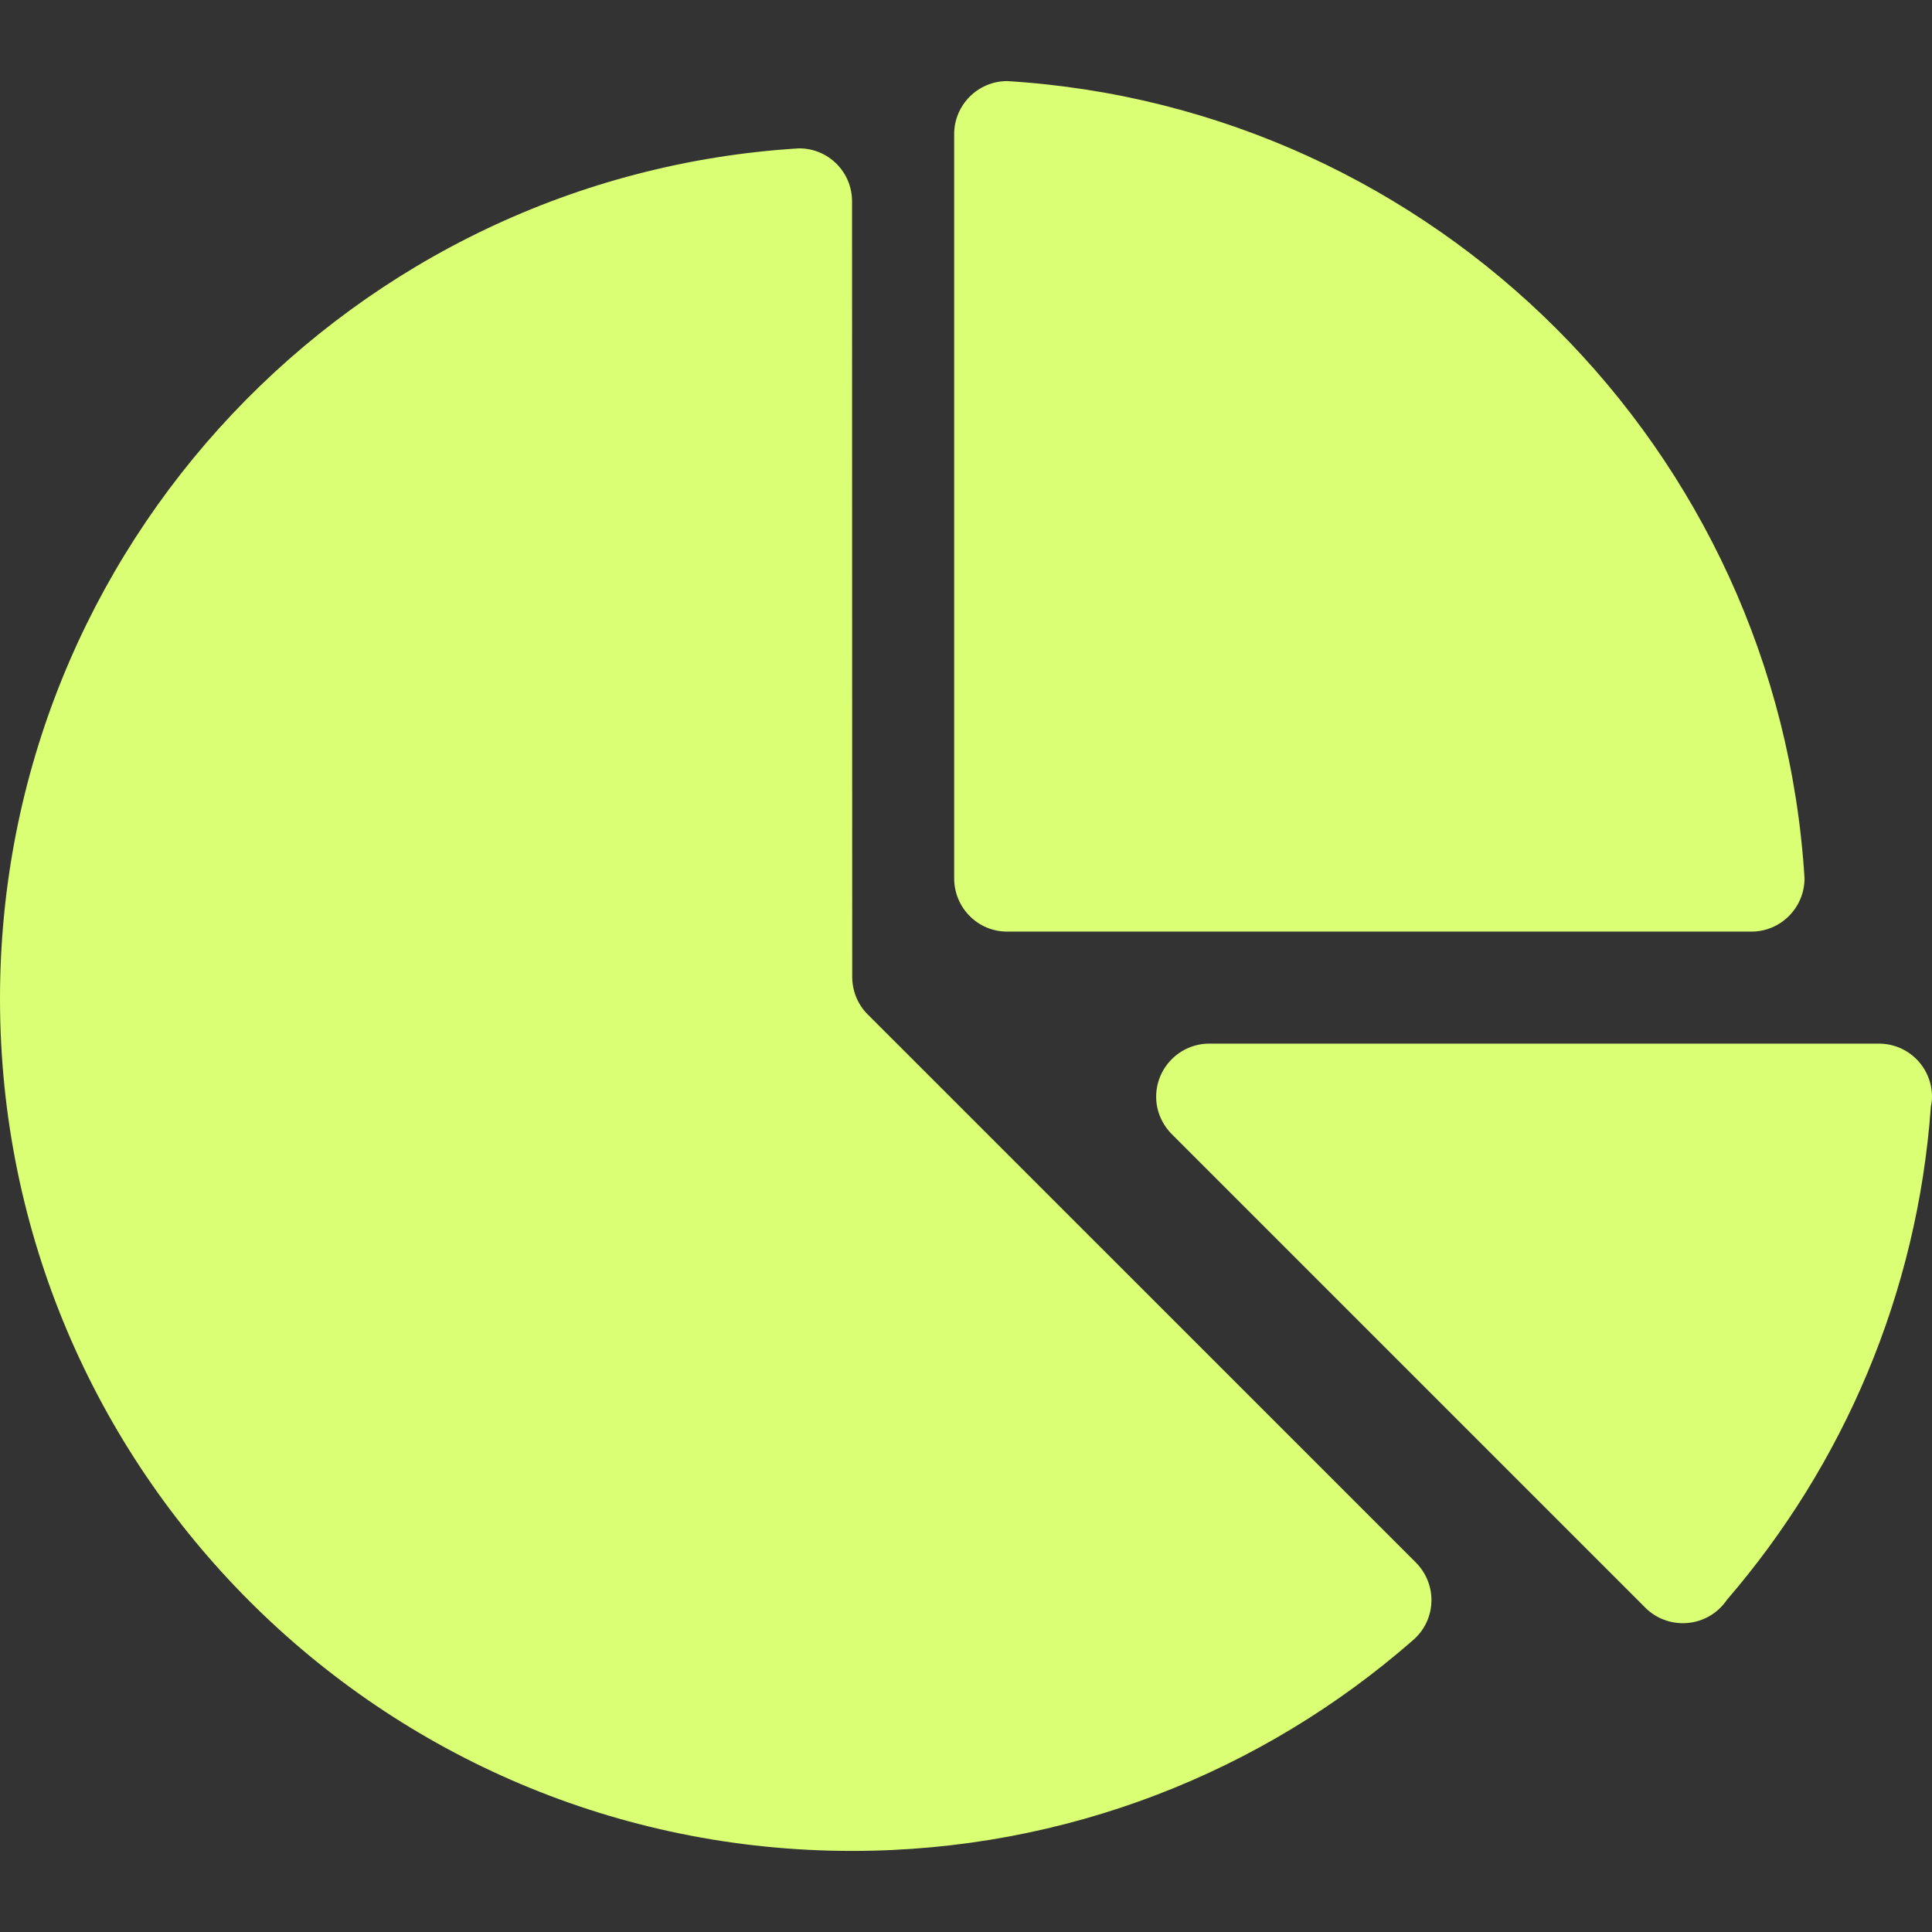
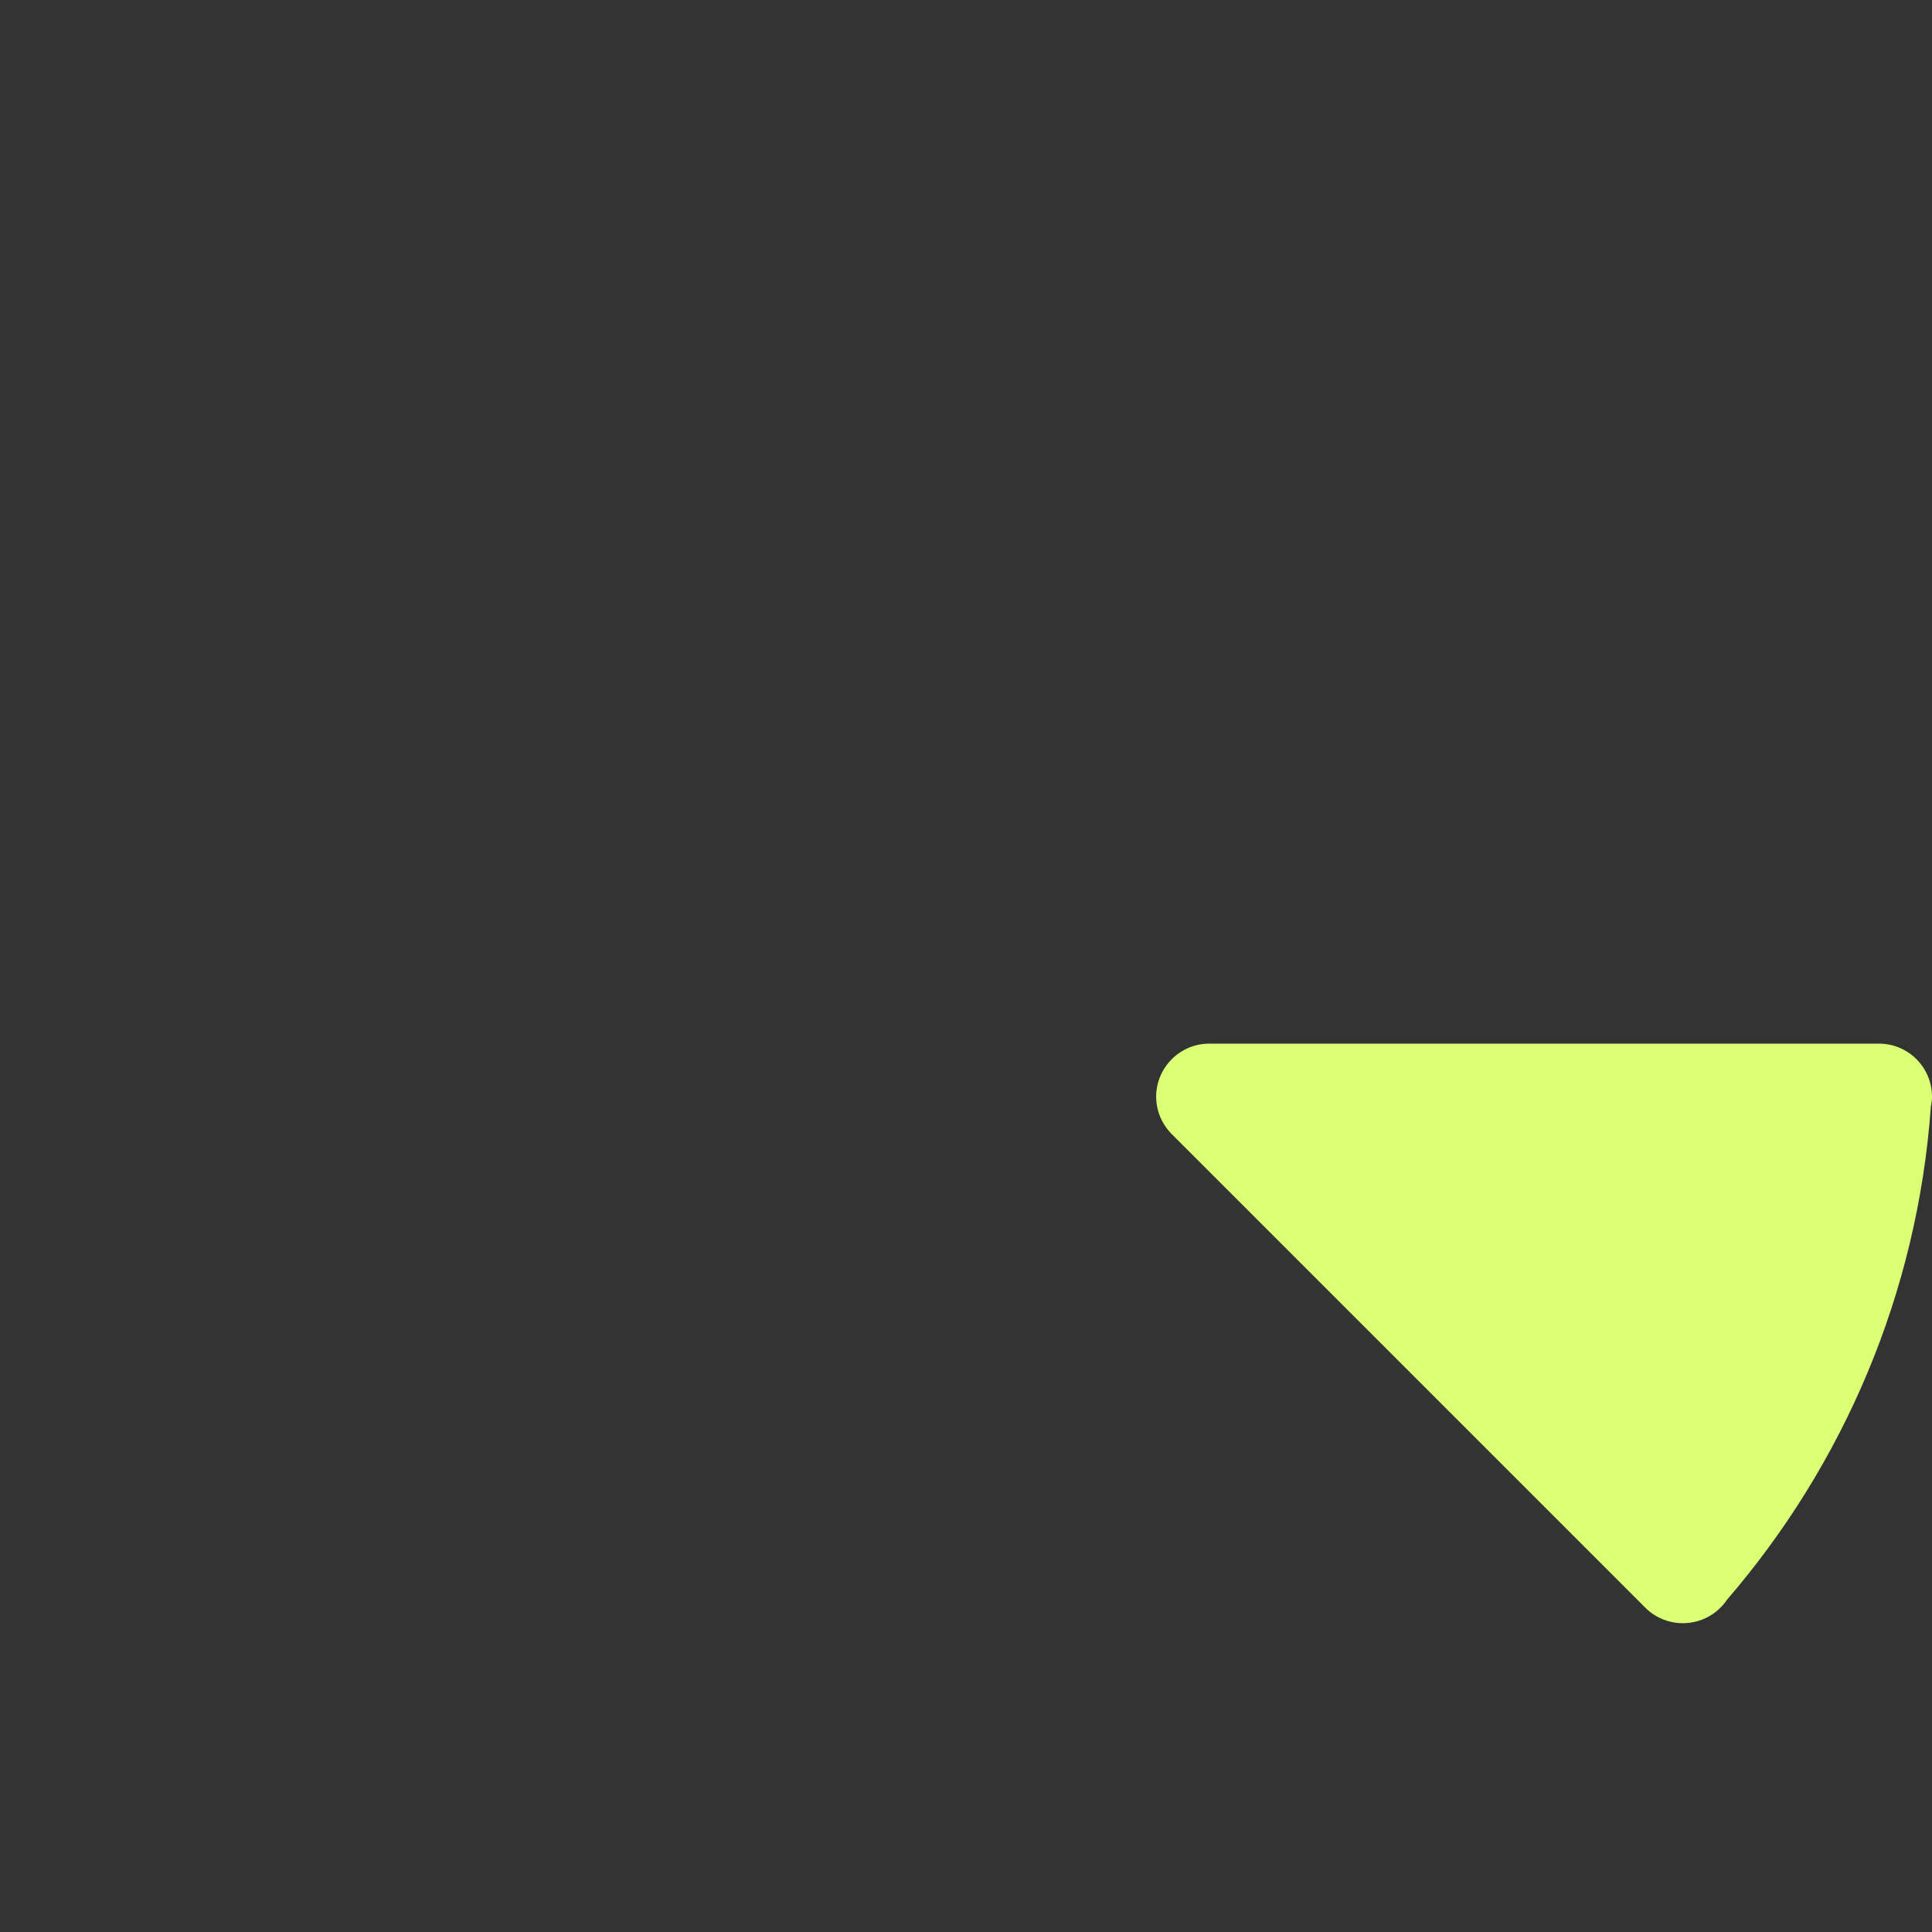
<svg xmlns="http://www.w3.org/2000/svg" width="56" height="56" viewBox="0 0 56 56" fill="none">
  <rect x="0" y="0" width="56" height="56" fill="#333333" stroke="none" />
  <path d="M54.46 30.25H35.052C34.204 30.25 33.512 30.941 33.512 31.789C33.512 32.221 33.696 32.611 33.982 32.891L47.648 46.557C47.929 46.86 48.335 47.049 48.778 47.049C49.312 47.049 49.782 46.779 50.058 46.369C53.418 42.468 55.578 37.515 55.968 32.065C55.989 31.973 56 31.881 56 31.789C56 30.941 55.314 30.25 54.46 30.25Z" fill="#DAFF74" />
-   <path d="M29.191 2.35C28.343 2.355 27.657 3.041 27.657 3.889V25.458C27.657 26.312 28.343 27.003 29.191 27.003H50.766C51.614 27.003 52.305 26.312 52.305 25.458C51.543 13.045 41.609 3.111 29.191 2.35Z" fill="#DAFF74" />
-   <path d="M41.048 45.299L25.134 29.386C24.864 29.11 24.702 28.727 24.702 28.311L24.697 5.834C24.697 4.986 24.011 4.3 23.163 4.3C10.236 5.089 0 15.827 0 28.948C0 42.587 11.058 53.65 24.697 53.65C30.919 53.65 36.602 51.349 40.945 47.551C41.28 47.27 41.491 46.849 41.491 46.379C41.491 45.963 41.323 45.58 41.048 45.299Z" fill="#DAFF74" />
</svg>